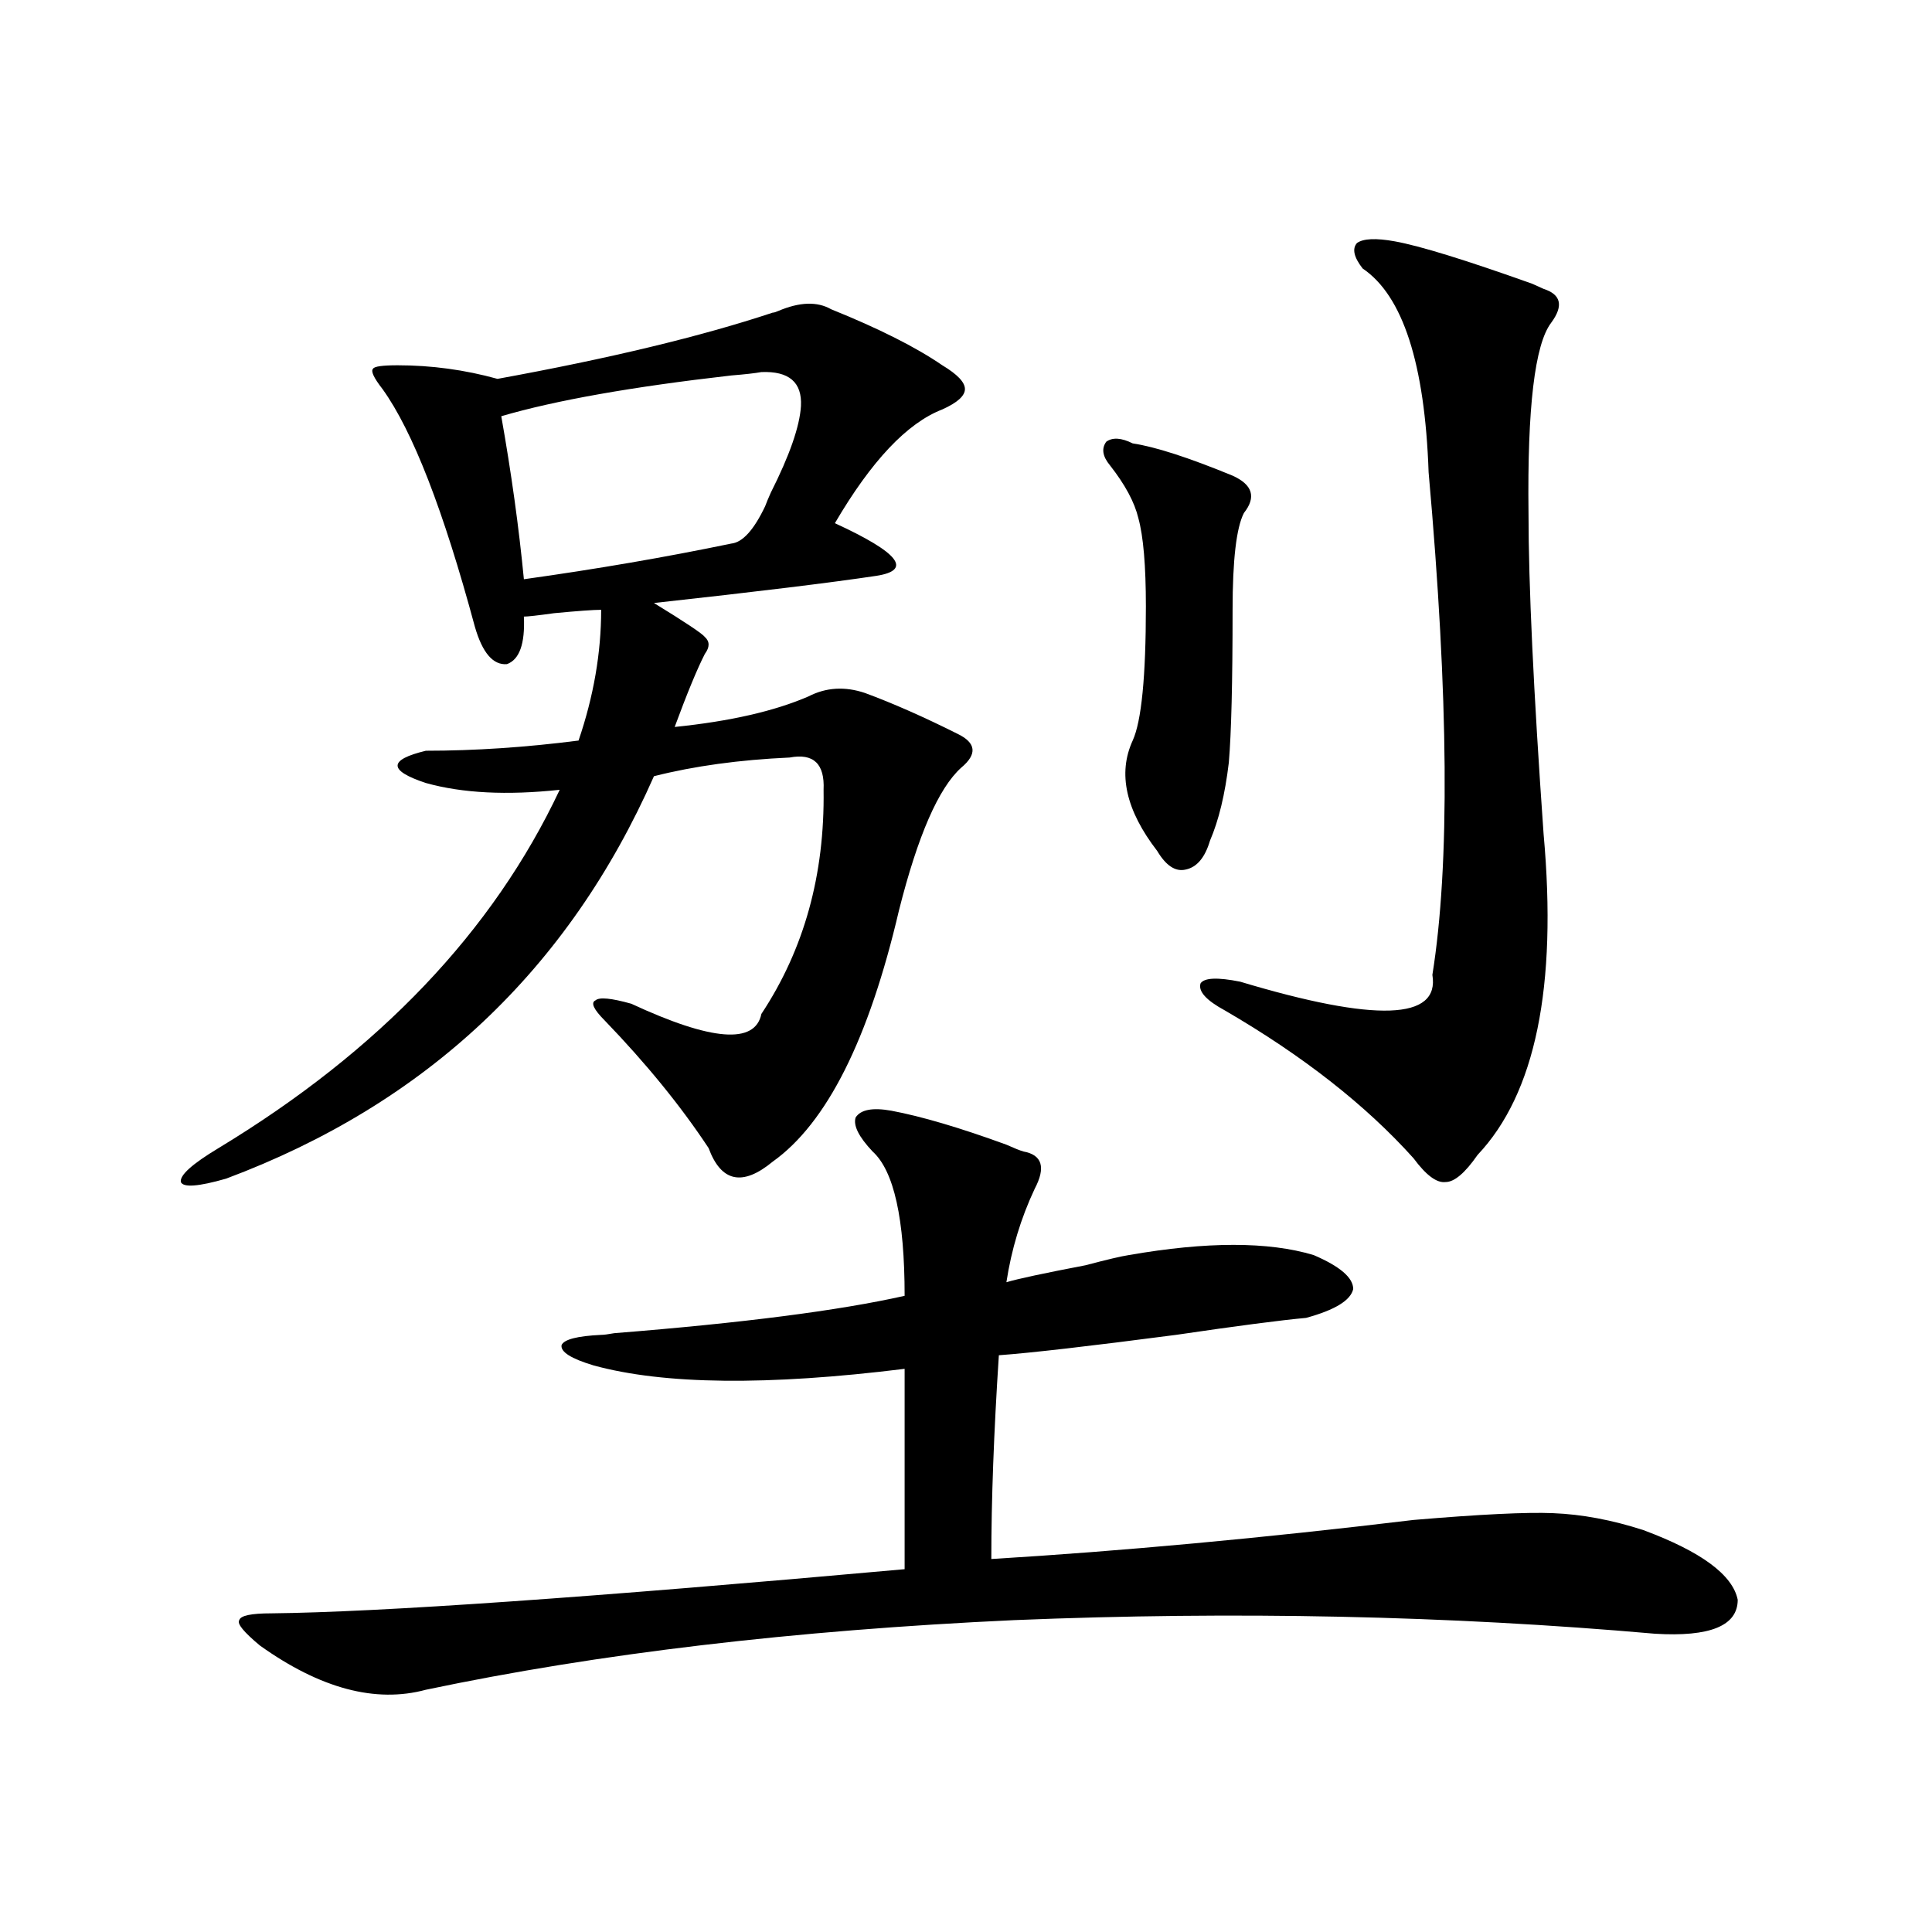
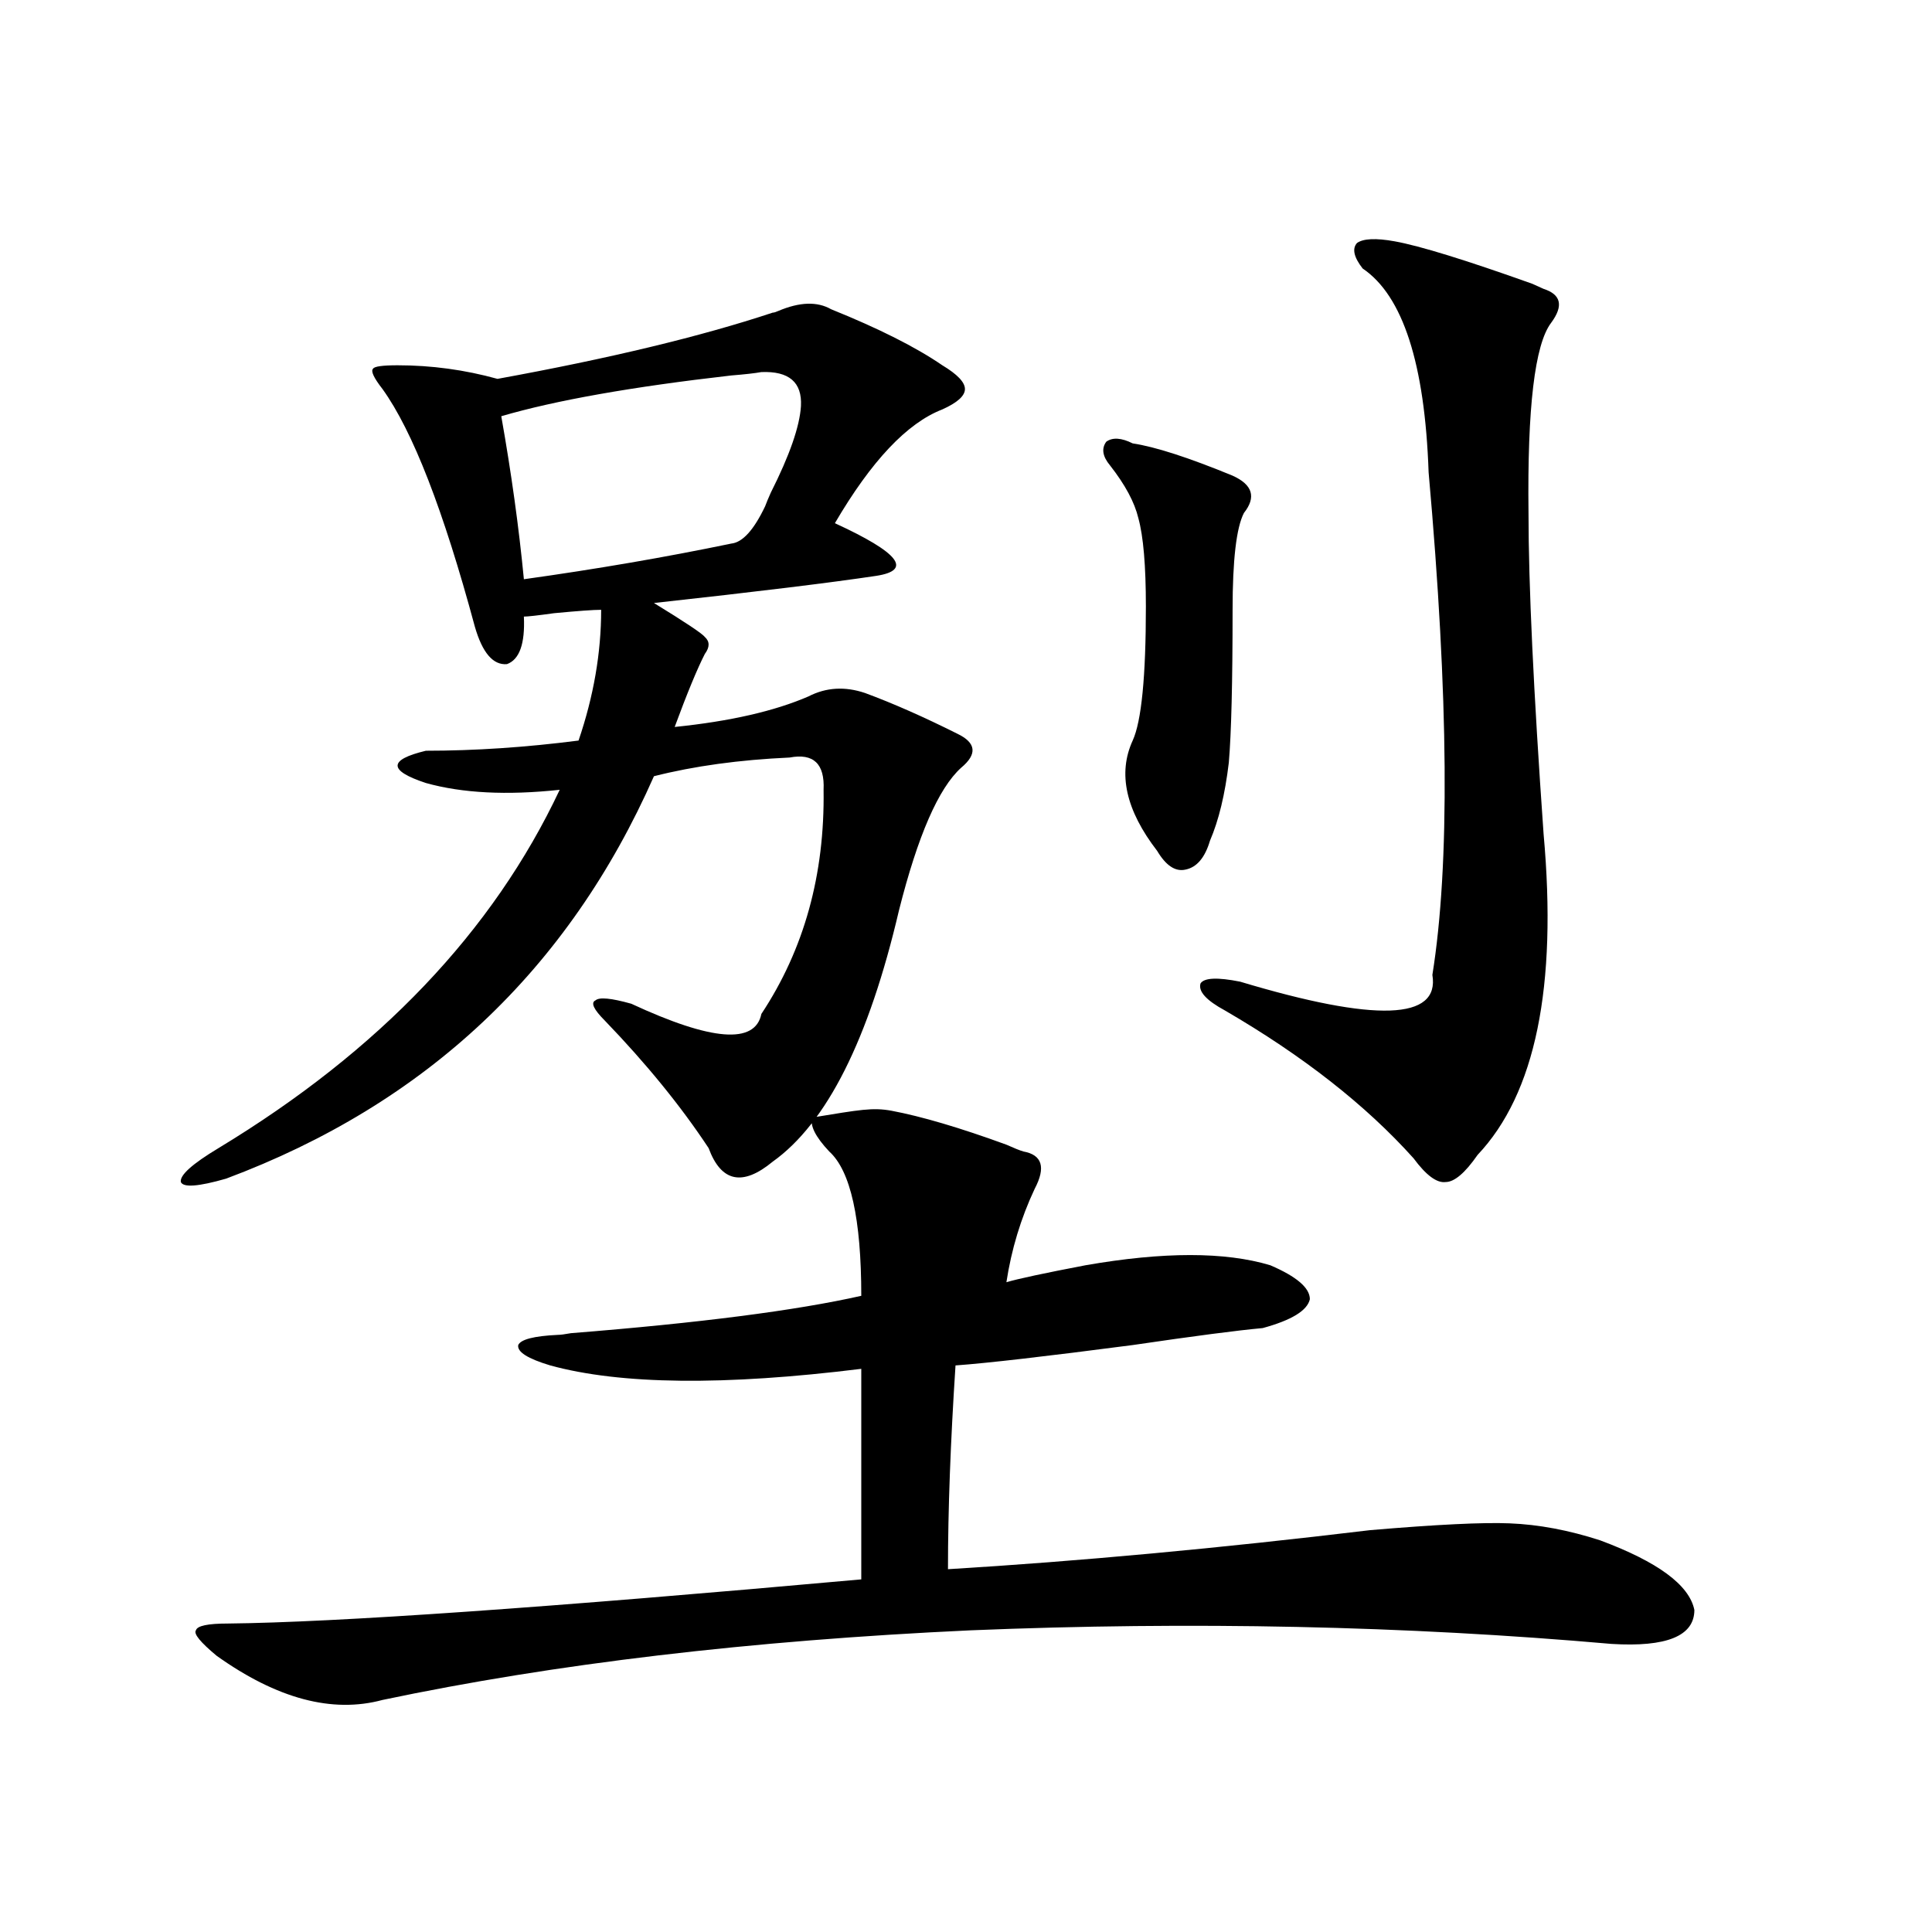
<svg xmlns="http://www.w3.org/2000/svg" version="1.1" id="图层_1" x="0px" y="0px" width="1000px" height="1000px" viewBox="0 0 1000 1000" enable-background="new 0 0 1000 1000" xml:space="preserve">
-   <path d="M399.941,161.824c0.641,0,1.616-0.288,2.927-0.879c11.052-4.683,20.152-4.972,27.316-0.879  c24.71,9.97,43.901,19.638,57.56,29.004c7.805,4.696,11.707,8.789,11.707,12.305s-3.902,7.031-11.707,10.547  c-18.216,7.031-36.752,26.669-55.608,58.887c33.17,15.243,40.319,24.321,21.463,27.246c-23.414,3.516-61.797,8.212-115.119,14.063  c16.25,9.97,25.03,15.82,26.341,17.578c2.592,2.349,2.592,5.273,0,8.789c-3.902,7.622-9.115,20.215-15.609,37.793  c28.612-2.925,51.706-8.198,69.267-15.82c9.101-4.683,18.856-5.273,29.268-1.758c14.299,5.273,30.243,12.305,47.804,21.094  c9.756,4.696,10.396,10.547,1.951,17.578c-11.707,10.547-22.438,35.156-32.194,73.828c-15.609,66.797-37.407,110.165-65.364,130.078  c-15.609,12.896-26.676,10.547-33.17-7.031c-14.313-21.671-32.194-43.644-53.657-65.918c-5.854-5.851-7.484-9.366-4.878-10.547  c1.951-1.758,8.125-1.167,18.536,1.758c41.615,19.336,64.054,21.094,67.315,5.273c22.104-33.398,32.835-72.07,32.194-116.016  c0.641-13.472-5.213-19.034-17.561-16.699c-26.021,1.181-49.435,4.395-70.242,9.668  c-44.236,100.195-118.046,169.629-221.458,208.301c-14.313,4.106-22.118,4.696-23.414,1.758c-0.655-3.516,5.854-9.366,19.512-17.578  C196.364,543.86,255.22,482.048,289.7,408.797c-27.316,2.938-50.41,1.758-69.267-3.516c-19.512-6.44-19.512-12.003,0-16.699  c25.365,0,51.706-1.758,79.022-5.273c7.805-22.852,11.707-45.401,11.707-67.676c-3.902,0-12.042,0.591-24.39,1.758  c-8.46,1.181-13.658,1.758-15.609,1.758c0.641,14.063-2.286,22.274-8.78,24.609c-7.164,0.591-12.683-5.851-16.585-19.336  c-16.265-60.343-32.194-101.362-47.804-123.047c-4.558-5.851-6.188-9.366-4.878-10.547c0.641-1.167,4.878-1.758,12.683-1.758  c17.561,0,34.786,2.349,51.706,7.031C315.386,185.555,362.869,174.129,399.941,161.824z M461.403,574.91  c15.609,2.938,35.441,8.789,59.511,17.578c3.902,1.758,6.829,2.938,8.78,3.516c9.756,1.758,11.707,8.212,5.854,19.336  c-7.164,15.243-12.042,31.353-14.634,48.34c5.854-1.758,19.512-4.683,40.975-8.789c11.052-2.925,18.536-4.683,22.438-5.273  c40.319-7.031,72.193-7.031,95.607,0c13.658,5.864,20.487,11.728,20.487,17.578c-1.311,5.864-9.436,10.849-24.39,14.941  c-13.018,1.181-35.456,4.106-67.315,8.789c-44.877,5.864-75.455,9.38-91.705,10.547c-2.606,39.853-3.902,75.009-3.902,105.469  c67.636-4.093,140.484-10.835,218.531-20.215c34.466-2.925,58.535-4.093,72.193-3.516c14.954,0.591,30.563,3.516,46.828,8.789  c29.908,11.138,46.173,23.153,48.779,36.035c0,13.472-14.313,19.336-42.926,17.578c-106.674-9.38-217.235-11.728-331.699-7.031  c-113.823,5.273-215.284,17.276-304.383,36.035c-26.021,7.031-54.633-0.591-85.852-22.852c-8.46-7.031-12.042-11.426-10.731-13.184  c0.641-2.349,6.174-3.516,16.585-3.516c55.929-0.591,165.194-8.212,327.797-22.852V708.504  c-70.897,8.789-124.555,8.212-160.972-1.758c-11.707-3.516-17.24-7.031-16.585-10.547c1.296-2.925,8.125-4.683,20.487-5.273  c1.296,0,3.567-0.288,6.829-0.879c66.34-5.273,116.415-11.714,150.24-19.336c0-39.839-5.533-64.737-16.585-74.707  c-7.164-7.608-10.091-13.472-8.78-17.578C445.459,574.333,451.647,573.152,461.403,574.91z M394.088,192.586  c-3.262,0.591-8.46,1.181-15.609,1.758c-51.386,5.864-91.064,12.896-119.021,21.094c5.198,29.306,9.101,57.431,11.707,84.375  c37.713-5.273,73.489-11.426,107.314-18.457c5.854-0.577,11.707-7.031,17.561-19.336c0.641-1.758,1.616-4.093,2.927-7.031  c9.756-19.336,14.954-34.277,15.609-44.824C415.216,197.859,408.387,192.009,394.088,192.586z M586.278,229.5  c11.707,1.758,28.933,7.333,51.706,16.699c10.396,4.696,12.348,11.138,5.854,19.336c-3.902,7.622-5.854,24.321-5.854,50.098  c0,37.505-0.655,63.872-1.951,79.102c-1.951,16.411-5.213,29.883-9.756,40.43c-2.606,8.789-6.829,13.774-12.683,14.941  c-5.213,1.181-10.091-2.046-14.634-9.668c-16.265-21.094-20.487-40.128-12.683-57.129c4.543-9.956,6.829-33.097,6.829-69.434  c0-21.094-1.311-36.323-3.902-45.703c-1.951-8.198-6.829-17.276-14.634-27.246c-3.902-4.683-4.558-8.789-1.951-12.305  C575.867,226.286,580.425,226.575,586.278,229.5z M721.885,124.91c13.003,2.349,36.737,9.668,71.218,21.973  c2.592,1.181,4.543,2.06,5.854,2.637c9.101,2.938,10.396,8.789,3.902,17.578c-8.46,11.138-12.362,43.945-11.707,98.438  c0,36.914,2.592,92.285,7.805,166.113c7.149,79.102-4.237,134.473-34.146,166.113c-6.509,9.38-12.042,14.063-16.585,14.063  c-4.558,0.591-10.091-3.516-16.585-12.305c-24.725-27.534-57.239-53.022-97.559-76.465c-9.756-5.273-13.993-9.956-12.683-14.063  c1.951-2.925,8.78-3.214,20.487-0.879c70.242,21.094,103.412,19.927,99.51-3.516c9.101-56.827,8.445-143.55-1.951-260.156  c-1.951-56.25-13.338-91.406-34.146-105.469c-4.558-5.851-5.533-10.245-2.927-13.184C705.62,123.454,712.129,123.152,721.885,124.91  z" />
+   <path d="M399.941,161.824c0.641,0,1.616-0.288,2.927-0.879c11.052-4.683,20.152-4.972,27.316-0.879  c24.71,9.97,43.901,19.638,57.56,29.004c7.805,4.696,11.707,8.789,11.707,12.305s-3.902,7.031-11.707,10.547  c-18.216,7.031-36.752,26.669-55.608,58.887c33.17,15.243,40.319,24.321,21.463,27.246c-23.414,3.516-61.797,8.212-115.119,14.063  c16.25,9.97,25.03,15.82,26.341,17.578c2.592,2.349,2.592,5.273,0,8.789c-3.902,7.622-9.115,20.215-15.609,37.793  c28.612-2.925,51.706-8.198,69.267-15.82c9.101-4.683,18.856-5.273,29.268-1.758c14.299,5.273,30.243,12.305,47.804,21.094  c9.756,4.696,10.396,10.547,1.951,17.578c-11.707,10.547-22.438,35.156-32.194,73.828c-15.609,66.797-37.407,110.165-65.364,130.078  c-15.609,12.896-26.676,10.547-33.17-7.031c-14.313-21.671-32.194-43.644-53.657-65.918c-5.854-5.851-7.484-9.366-4.878-10.547  c1.951-1.758,8.125-1.167,18.536,1.758c41.615,19.336,64.054,21.094,67.315,5.273c22.104-33.398,32.835-72.07,32.194-116.016  c0.641-13.472-5.213-19.034-17.561-16.699c-26.021,1.181-49.435,4.395-70.242,9.668  c-44.236,100.195-118.046,169.629-221.458,208.301c-14.313,4.106-22.118,4.696-23.414,1.758c-0.655-3.516,5.854-9.366,19.512-17.578  C196.364,543.86,255.22,482.048,289.7,408.797c-27.316,2.938-50.41,1.758-69.267-3.516c-19.512-6.44-19.512-12.003,0-16.699  c25.365,0,51.706-1.758,79.022-5.273c7.805-22.852,11.707-45.401,11.707-67.676c-3.902,0-12.042,0.591-24.39,1.758  c-8.46,1.181-13.658,1.758-15.609,1.758c0.641,14.063-2.286,22.274-8.78,24.609c-7.164,0.591-12.683-5.851-16.585-19.336  c-16.265-60.343-32.194-101.362-47.804-123.047c-4.558-5.851-6.188-9.366-4.878-10.547c0.641-1.167,4.878-1.758,12.683-1.758  c17.561,0,34.786,2.349,51.706,7.031C315.386,185.555,362.869,174.129,399.941,161.824z M461.403,574.91  c15.609,2.938,35.441,8.789,59.511,17.578c3.902,1.758,6.829,2.938,8.78,3.516c9.756,1.758,11.707,8.212,5.854,19.336  c-7.164,15.243-12.042,31.353-14.634,48.34c5.854-1.758,19.512-4.683,40.975-8.789c40.319-7.031,72.193-7.031,95.607,0c13.658,5.864,20.487,11.728,20.487,17.578c-1.311,5.864-9.436,10.849-24.39,14.941  c-13.018,1.181-35.456,4.106-67.315,8.789c-44.877,5.864-75.455,9.38-91.705,10.547c-2.606,39.853-3.902,75.009-3.902,105.469  c67.636-4.093,140.484-10.835,218.531-20.215c34.466-2.925,58.535-4.093,72.193-3.516c14.954,0.591,30.563,3.516,46.828,8.789  c29.908,11.138,46.173,23.153,48.779,36.035c0,13.472-14.313,19.336-42.926,17.578c-106.674-9.38-217.235-11.728-331.699-7.031  c-113.823,5.273-215.284,17.276-304.383,36.035c-26.021,7.031-54.633-0.591-85.852-22.852c-8.46-7.031-12.042-11.426-10.731-13.184  c0.641-2.349,6.174-3.516,16.585-3.516c55.929-0.591,165.194-8.212,327.797-22.852V708.504  c-70.897,8.789-124.555,8.212-160.972-1.758c-11.707-3.516-17.24-7.031-16.585-10.547c1.296-2.925,8.125-4.683,20.487-5.273  c1.296,0,3.567-0.288,6.829-0.879c66.34-5.273,116.415-11.714,150.24-19.336c0-39.839-5.533-64.737-16.585-74.707  c-7.164-7.608-10.091-13.472-8.78-17.578C445.459,574.333,451.647,573.152,461.403,574.91z M394.088,192.586  c-3.262,0.591-8.46,1.181-15.609,1.758c-51.386,5.864-91.064,12.896-119.021,21.094c5.198,29.306,9.101,57.431,11.707,84.375  c37.713-5.273,73.489-11.426,107.314-18.457c5.854-0.577,11.707-7.031,17.561-19.336c0.641-1.758,1.616-4.093,2.927-7.031  c9.756-19.336,14.954-34.277,15.609-44.824C415.216,197.859,408.387,192.009,394.088,192.586z M586.278,229.5  c11.707,1.758,28.933,7.333,51.706,16.699c10.396,4.696,12.348,11.138,5.854,19.336c-3.902,7.622-5.854,24.321-5.854,50.098  c0,37.505-0.655,63.872-1.951,79.102c-1.951,16.411-5.213,29.883-9.756,40.43c-2.606,8.789-6.829,13.774-12.683,14.941  c-5.213,1.181-10.091-2.046-14.634-9.668c-16.265-21.094-20.487-40.128-12.683-57.129c4.543-9.956,6.829-33.097,6.829-69.434  c0-21.094-1.311-36.323-3.902-45.703c-1.951-8.198-6.829-17.276-14.634-27.246c-3.902-4.683-4.558-8.789-1.951-12.305  C575.867,226.286,580.425,226.575,586.278,229.5z M721.885,124.91c13.003,2.349,36.737,9.668,71.218,21.973  c2.592,1.181,4.543,2.06,5.854,2.637c9.101,2.938,10.396,8.789,3.902,17.578c-8.46,11.138-12.362,43.945-11.707,98.438  c0,36.914,2.592,92.285,7.805,166.113c7.149,79.102-4.237,134.473-34.146,166.113c-6.509,9.38-12.042,14.063-16.585,14.063  c-4.558,0.591-10.091-3.516-16.585-12.305c-24.725-27.534-57.239-53.022-97.559-76.465c-9.756-5.273-13.993-9.956-12.683-14.063  c1.951-2.925,8.78-3.214,20.487-0.879c70.242,21.094,103.412,19.927,99.51-3.516c9.101-56.827,8.445-143.55-1.951-260.156  c-1.951-56.25-13.338-91.406-34.146-105.469c-4.558-5.851-5.533-10.245-2.927-13.184C705.62,123.454,712.129,123.152,721.885,124.91  z" />
</svg>